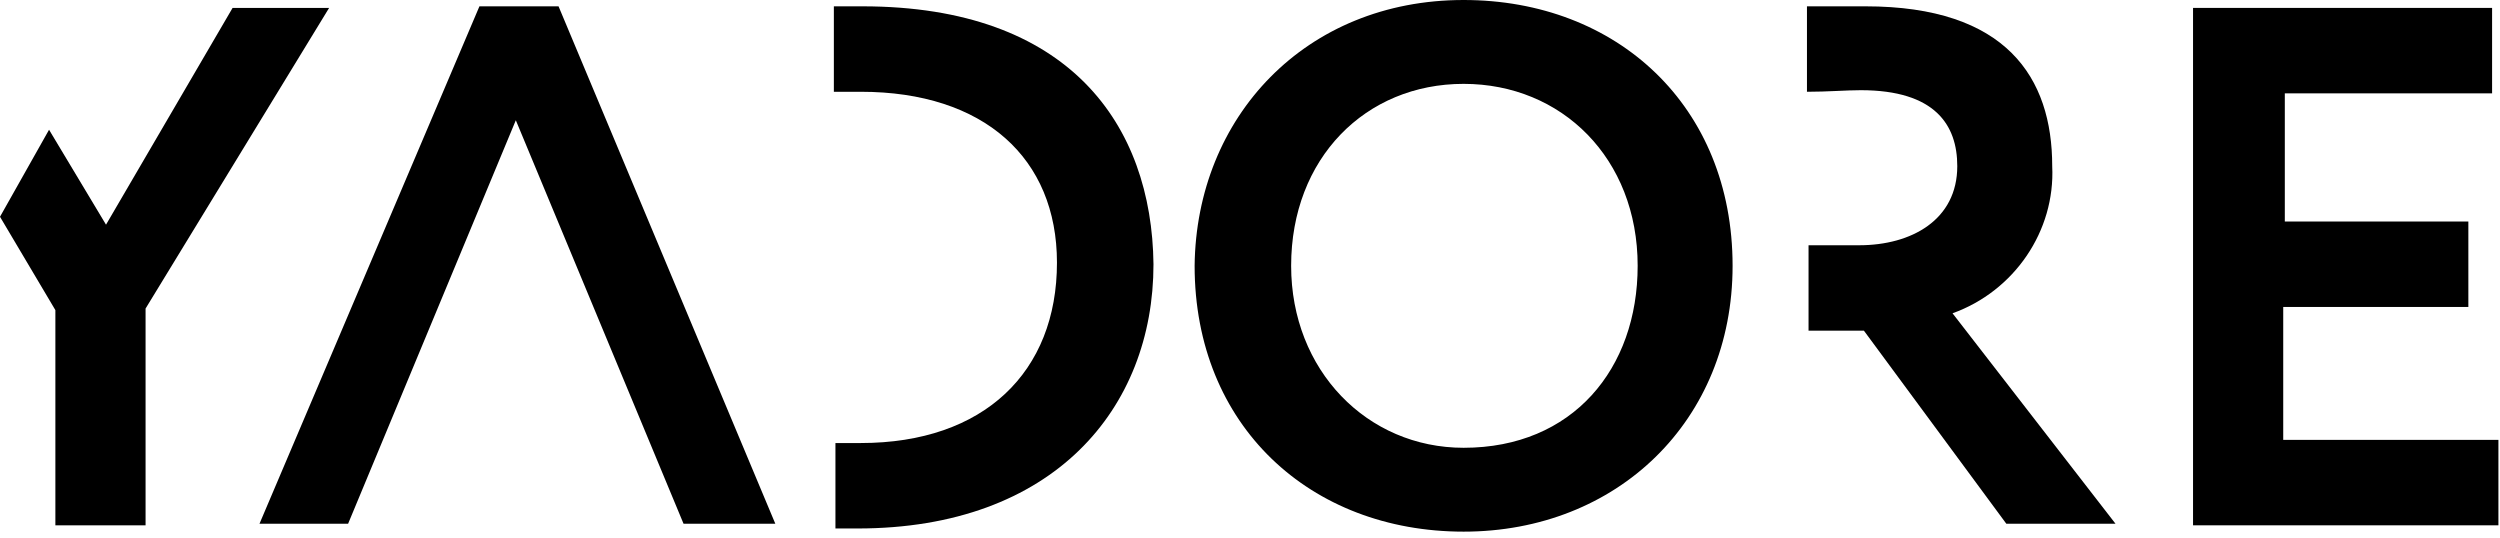
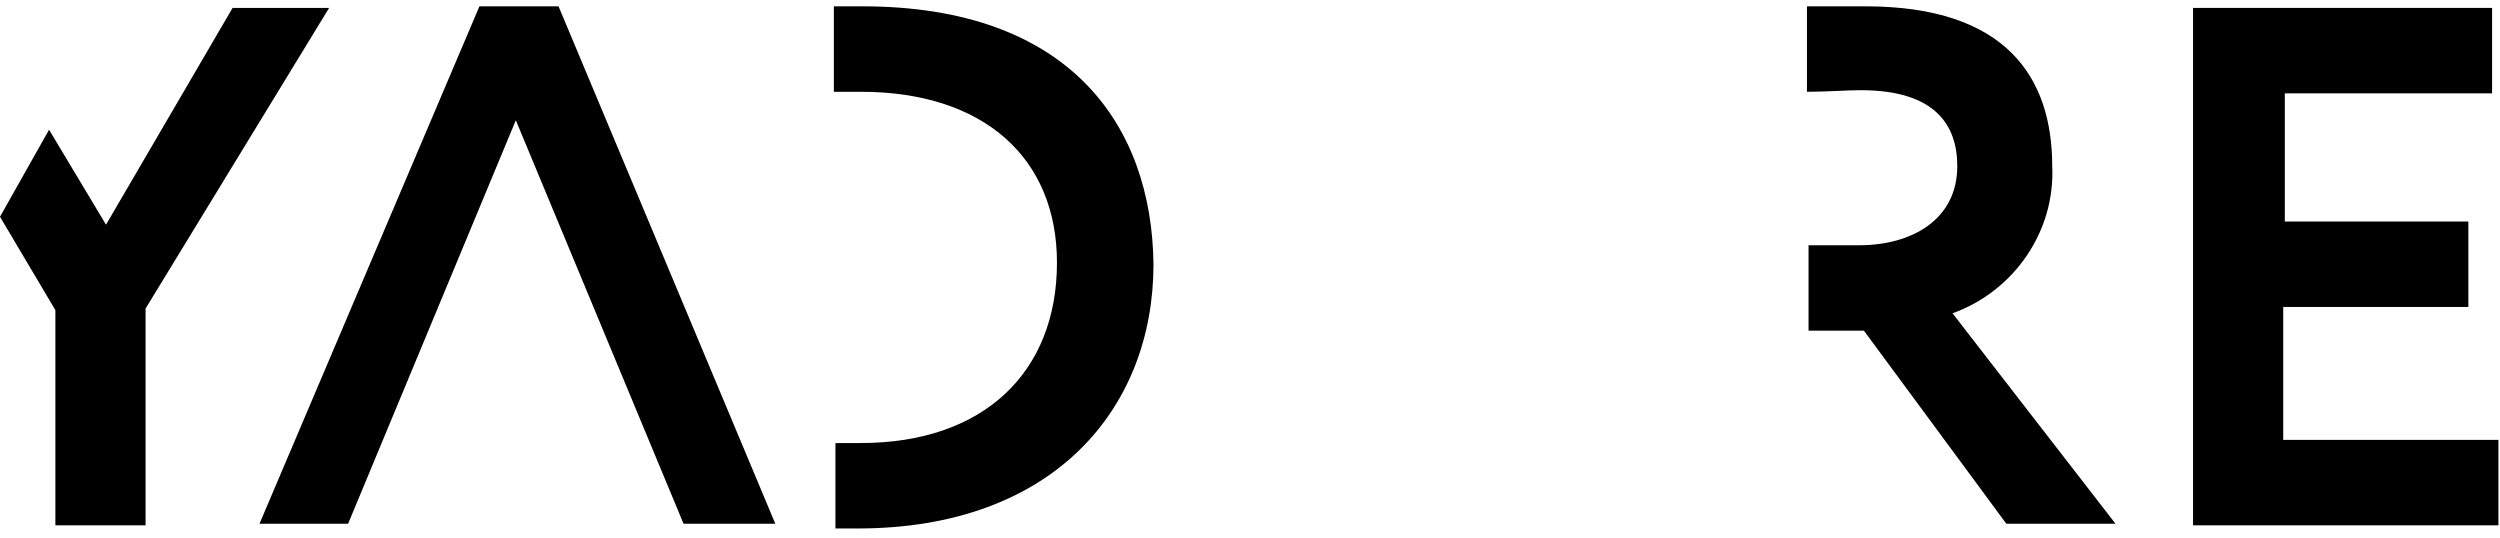
<svg xmlns="http://www.w3.org/2000/svg" width="100%" height="100%" viewBox="0 0 158 34" version="1.1" xml:space="preserve" style="fill-rule:evenodd;clip-rule:evenodd;stroke-linejoin:round;stroke-miterlimit:2;">
  <g id="Gruppe_213">
    <g id="Gruppe_212">
      <path id="Pfad_2403" d="M138.6,0.5L157.5,0.5L157.5,5.9L144.4,5.9L144.4,14L156,14L156,19.4L144.3,19.4L144.3,27.8L157.9,27.8L157.9,33.2L138.6,33.2L138.6,0.5Z" style="fill-rule:nonzero;" />
      <path id="Pfad_2404" d="M123.4,19.8C127.3,18.4 129.9,14.6 129.7,10.5C129.7,4.9 126.8,0.4 117.9,0.4L114.2,0.4L114.2,5.8C115.5,5.8 116.7,5.7 117.6,5.7C122.3,5.7 123.7,7.9 123.7,10.5C123.7,13.9 120.8,15.5 117.5,15.5L114.3,15.5L114.3,20.9L117.8,20.9L126.8,33.1L133.7,33.1L123.4,19.8Z" style="fill-rule:nonzero;" />
      <path id="Pfad_2405" d="M54.5,0.4L52.7,0.4L52.7,5.8L54.4,5.8C62.2,5.8 66.8,10 66.8,16.6C66.8,23.5 62.2,28 54.4,28L52.8,28L52.8,33.4L54.2,33.4C66.6,33.4 72.9,25.8 72.9,16.7C72.8,7.9 67.6,0.4 54.5,0.4Z" style="fill-rule:nonzero;" />
-       <path id="Pfad_2406" d="M92.5,0C102.2,0 109.5,6.7 109.5,16.8C109.5,26.6 102.2,33.6 92.5,33.6C82.8,33.6 75.5,26.9 75.5,16.8C75.6,7.4 82.5,0 92.5,0ZM92.5,28.3C99.4,28.3 103.5,23.3 103.5,16.8C103.5,10 98.7,5.3 92.5,5.3C86.3,5.3 81.6,10 81.6,16.8C81.6,23.4 86.4,28.3 92.5,28.3Z" style="fill-rule:nonzero;" />
      <path id="Pfad_2407" d="M14.7,0.5L6.7,14.2L3.1,8.2L0,13.7L3.5,19.6L3.5,33.2L9.2,33.2L9.2,19.5L20.8,0.5L14.7,0.5Z" style="fill-rule:nonzero;" />
      <path id="Pfad_2408" d="M32.6,7.6L43.2,33.1L49,33.1L35.3,0.4L30.3,0.4L16.4,33.1L22,33.1L32.6,7.6Z" style="fill-rule:nonzero;" />
    </g>
  </g>
</svg>